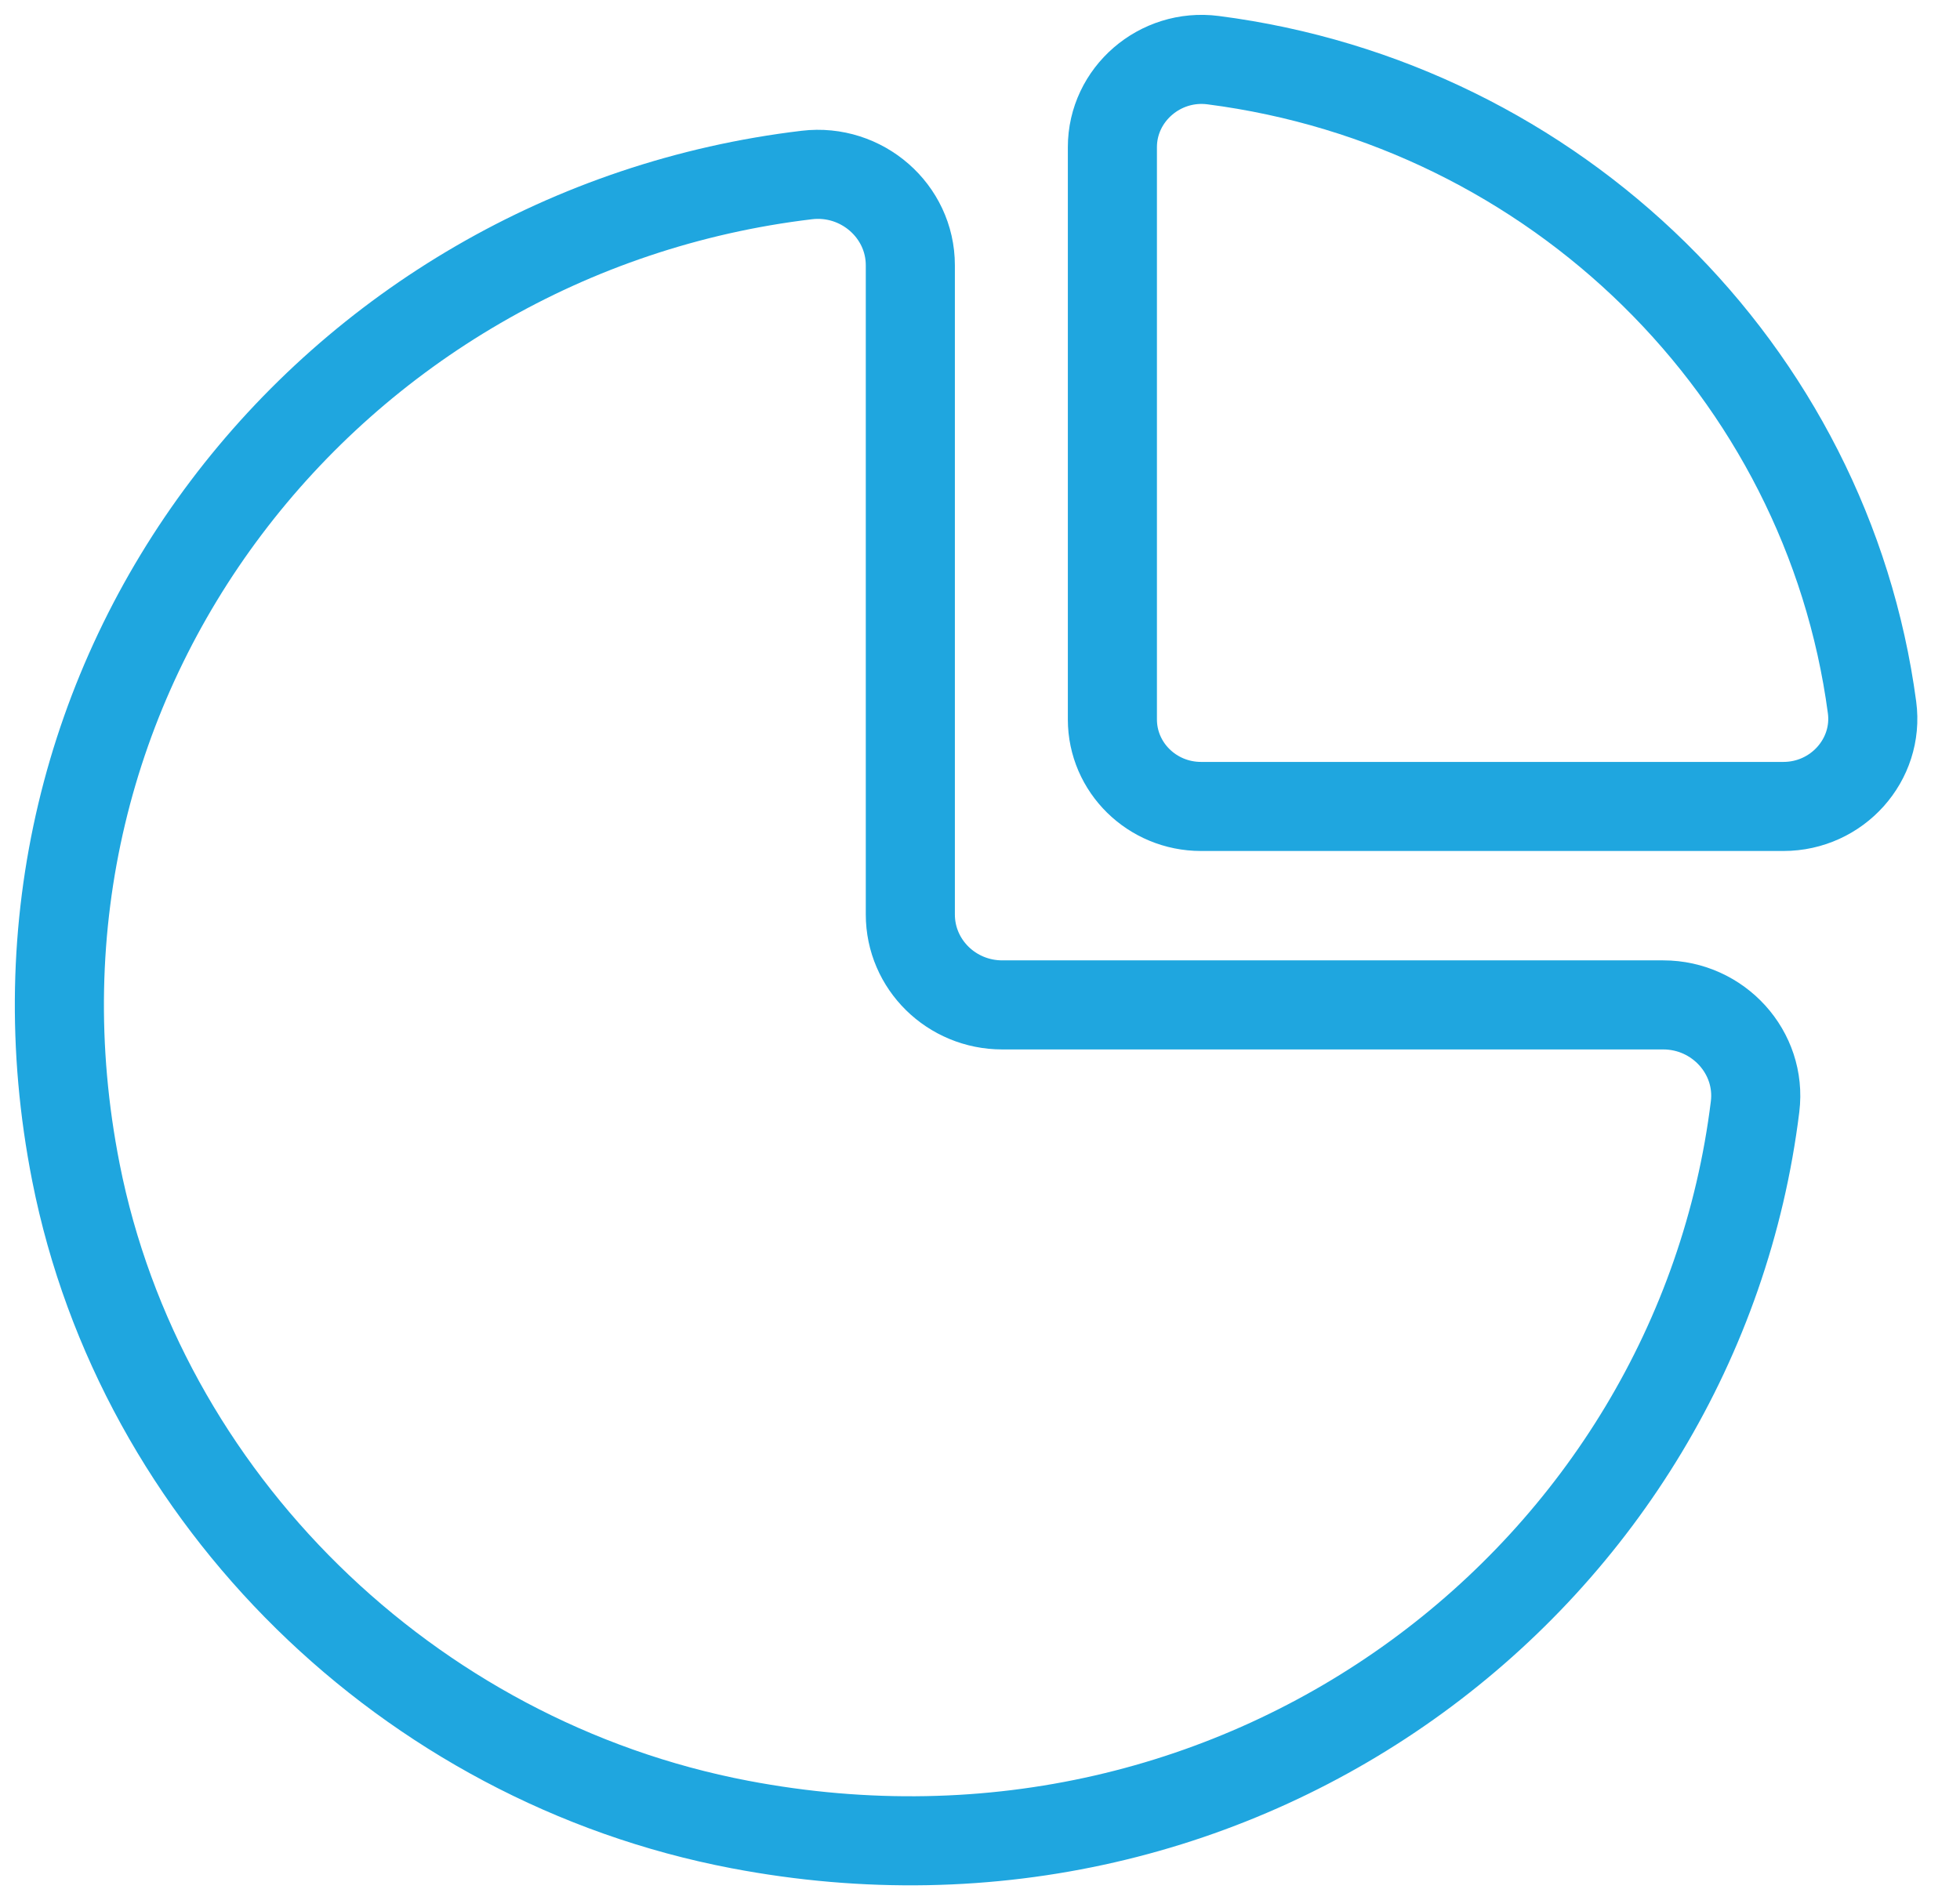
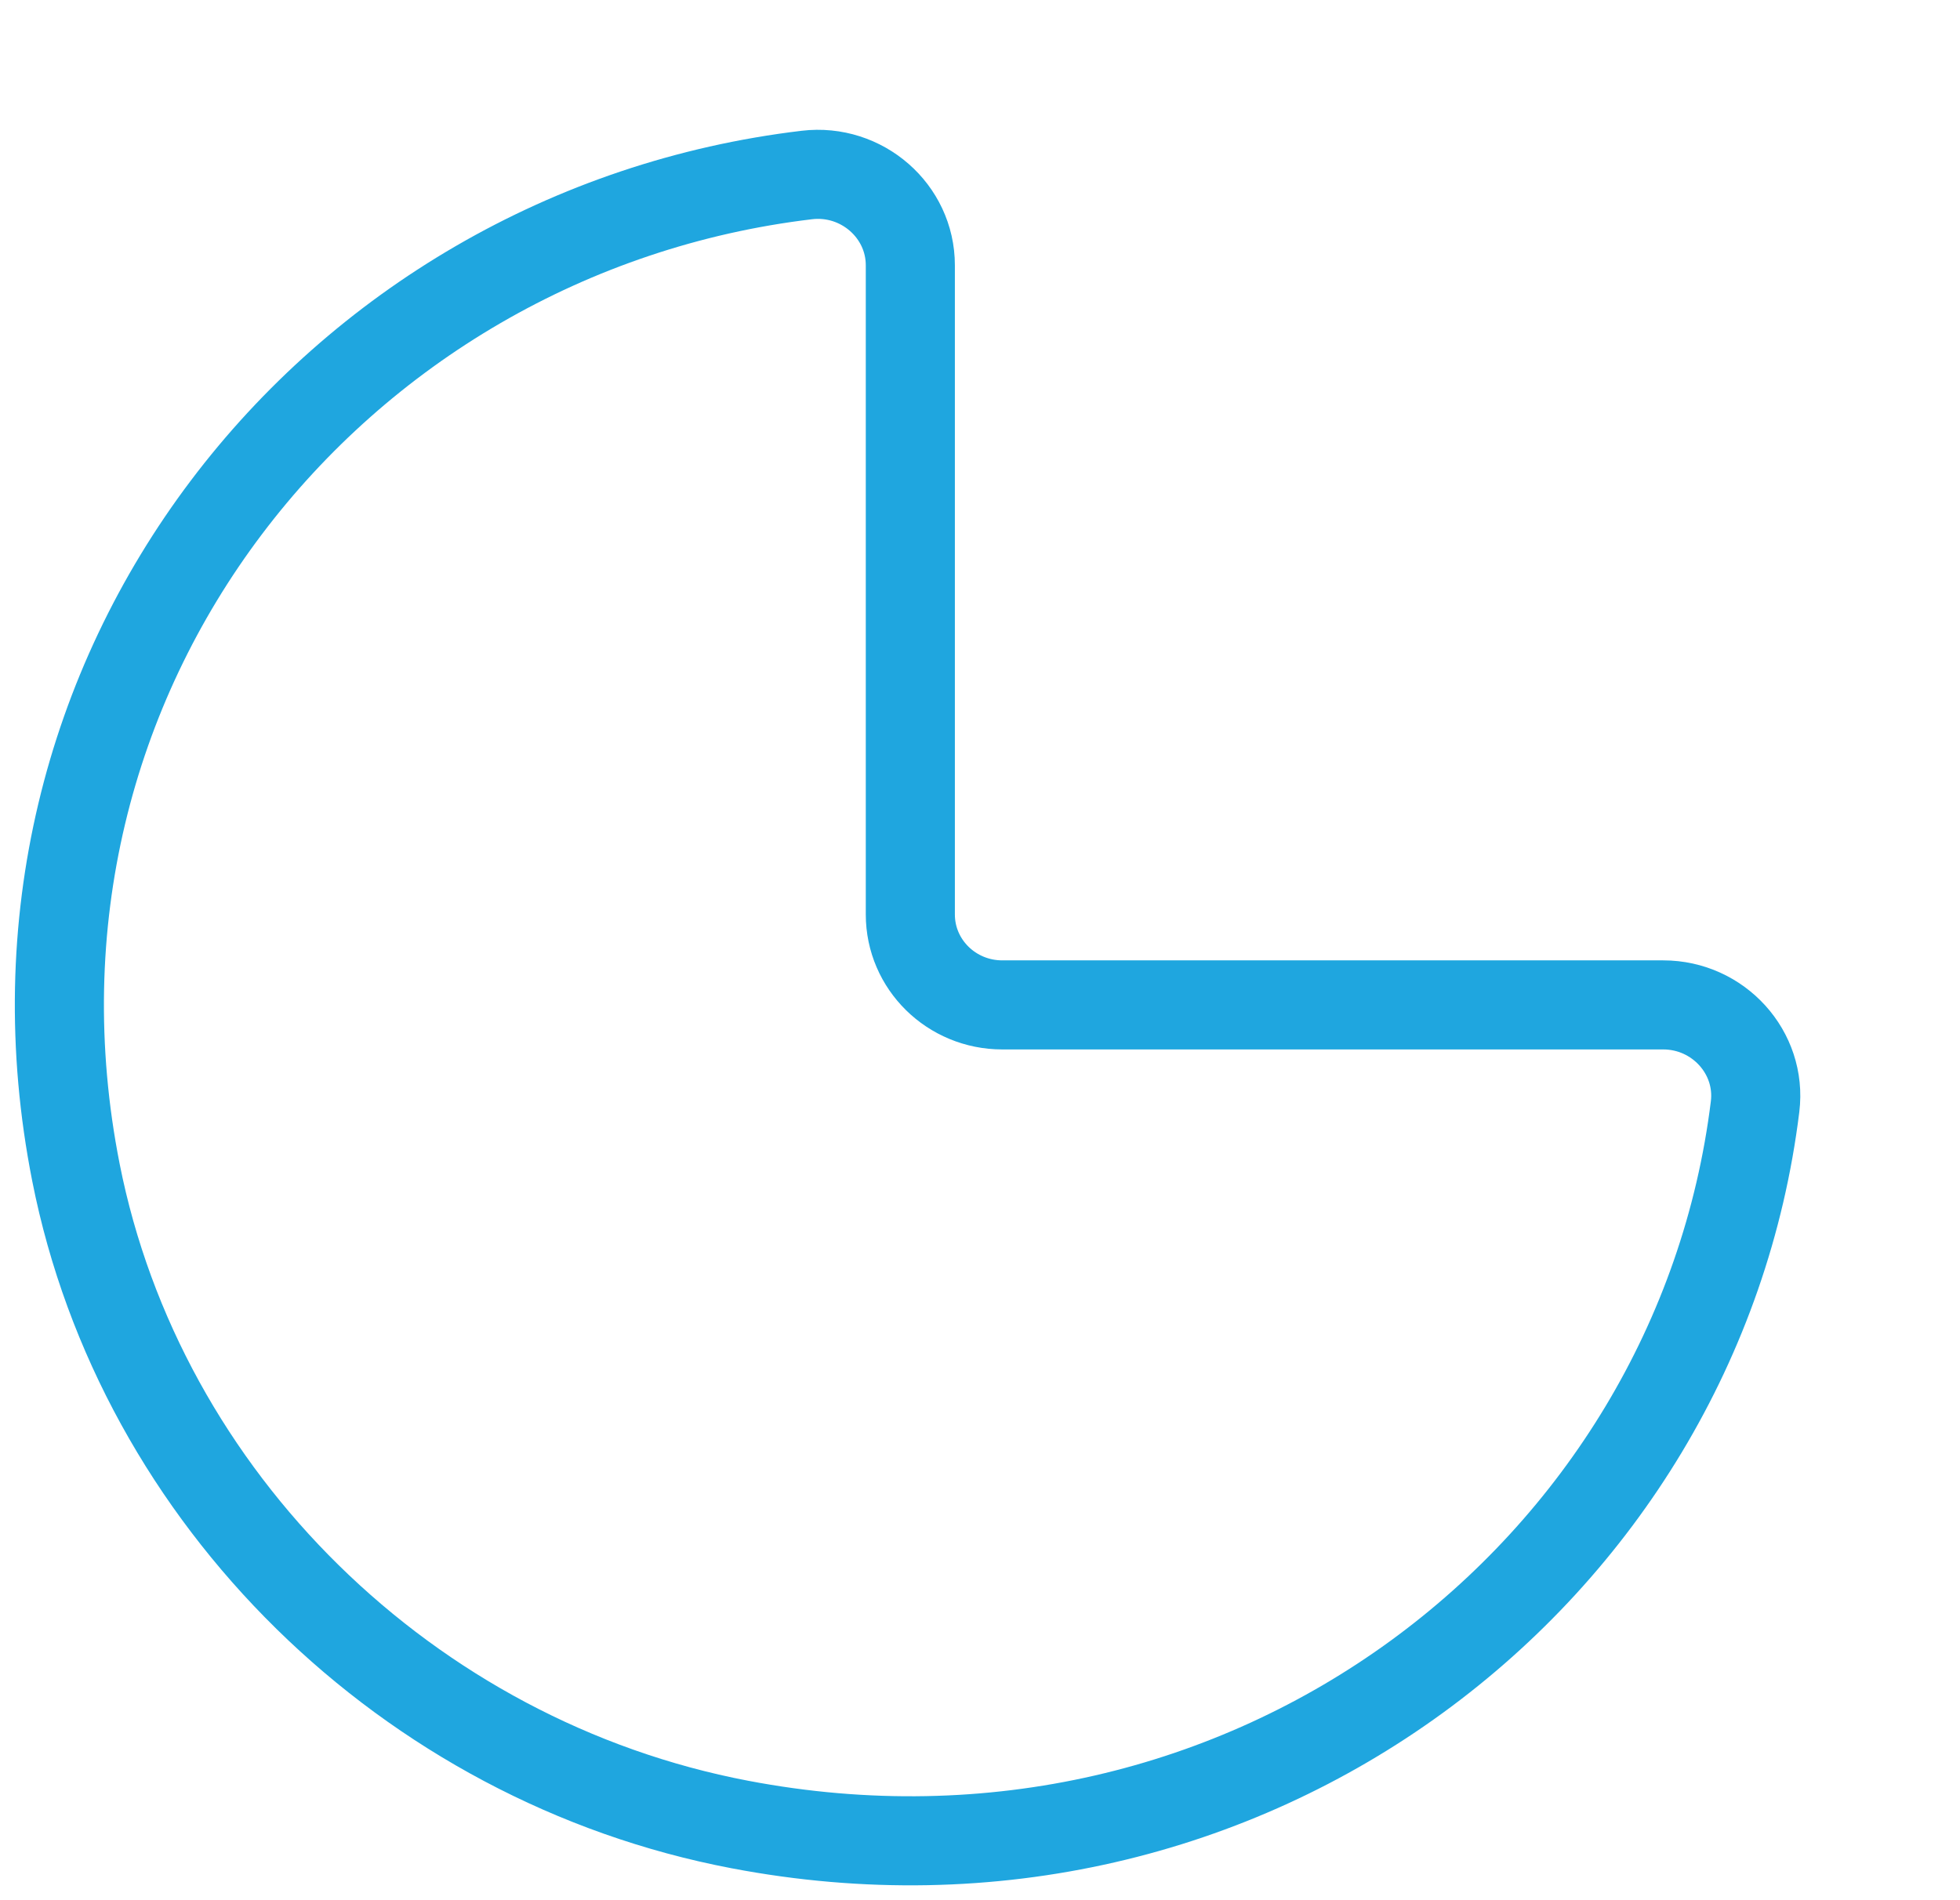
<svg xmlns="http://www.w3.org/2000/svg" width="33" height="32" viewBox="0 0 33 32" fill="none">
  <rect width="33" height="32" />
-   <rect width="1440" height="1055" transform="translate(-1070 -302)" />
  <path fill-rule="evenodd" clip-rule="evenodd" d="M13.586 2.947C5.584 3.9 -0.383 11.333 1.279 19.747C2.365 25.236 6.867 29.66 12.454 30.725C21.015 32.36 28.581 26.497 29.55 18.634C29.661 17.726 28.933 16.923 28.003 16.923H16.875C16.02 16.923 15.327 16.242 15.327 15.4V4.467C15.327 3.553 14.51 2.838 13.586 2.947Z" stroke="#1FA6DF" stroke-width="1.5" stroke-linecap="round" stroke-linejoin="round" />
-   <path fill-rule="evenodd" clip-rule="evenodd" d="M31.519 11.913C30.761 6.246 26.193 1.757 20.425 1.013C19.529 0.897 18.729 1.591 18.729 2.478V12.115C18.729 12.924 19.397 13.581 20.222 13.581H30.027C30.932 13.581 31.637 12.795 31.519 11.913Z" stroke="#1FA6DF" stroke-width="1.5" stroke-linecap="round" stroke-linejoin="round" />
</svg>